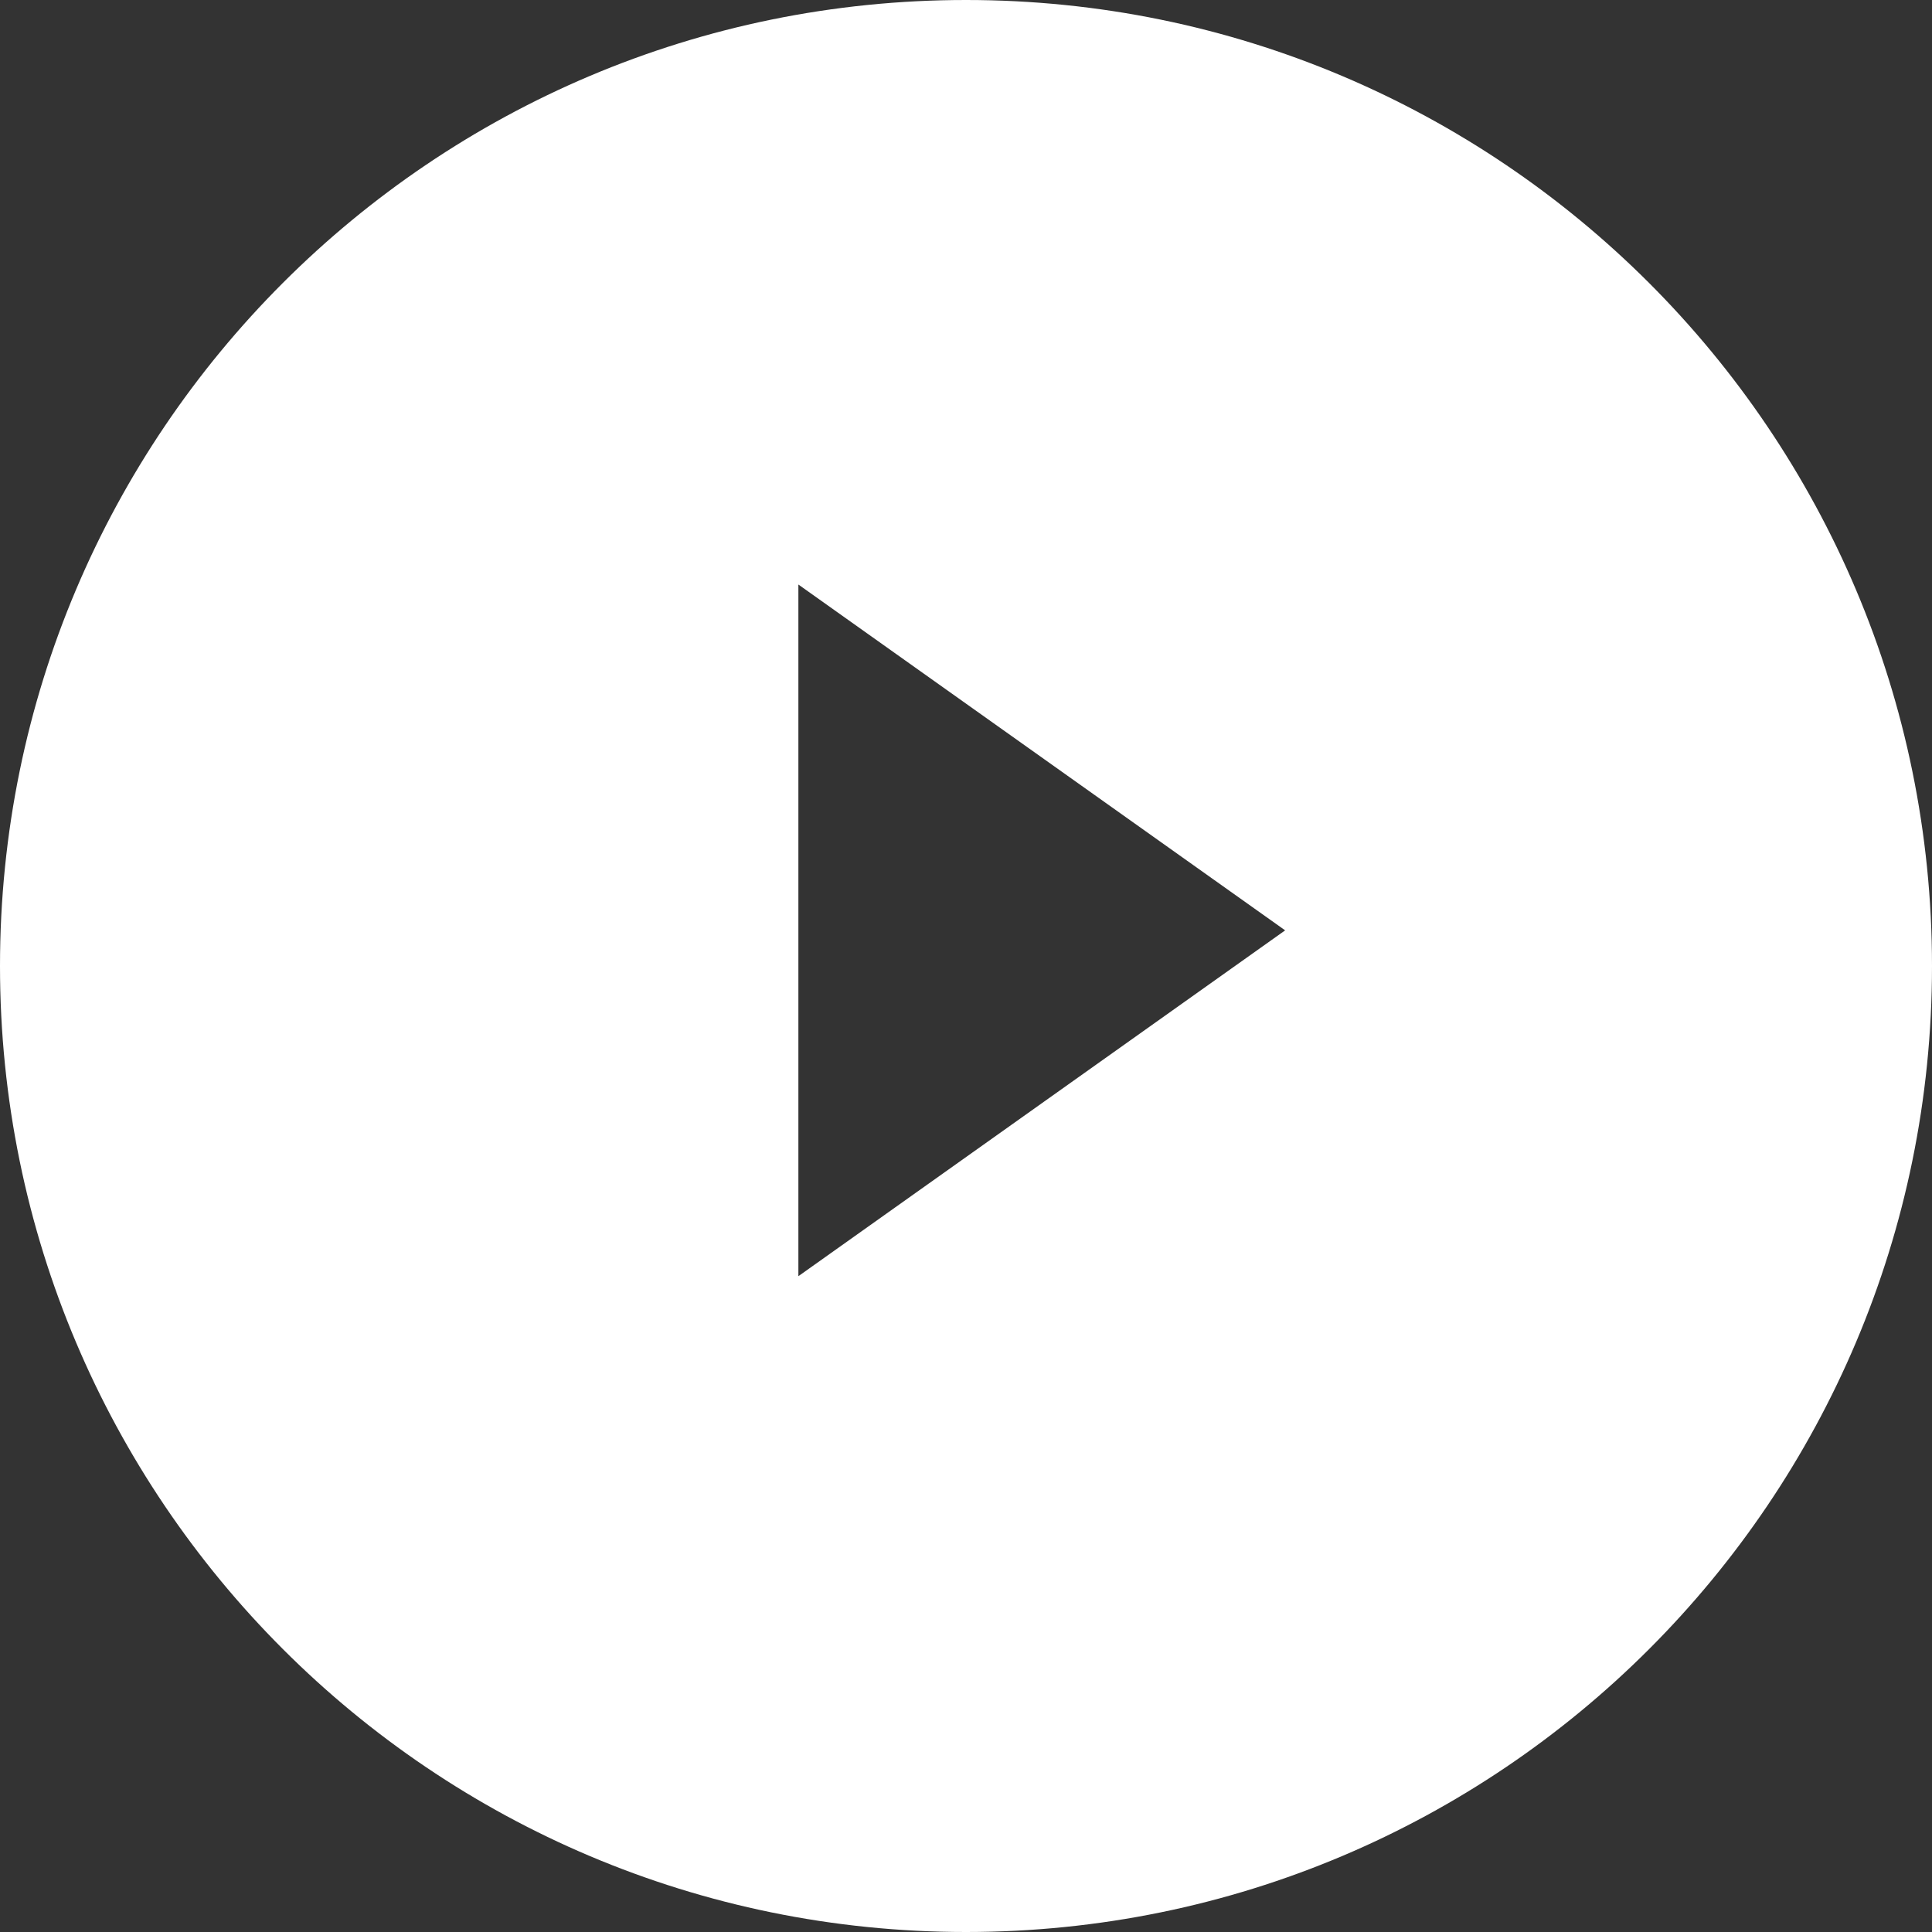
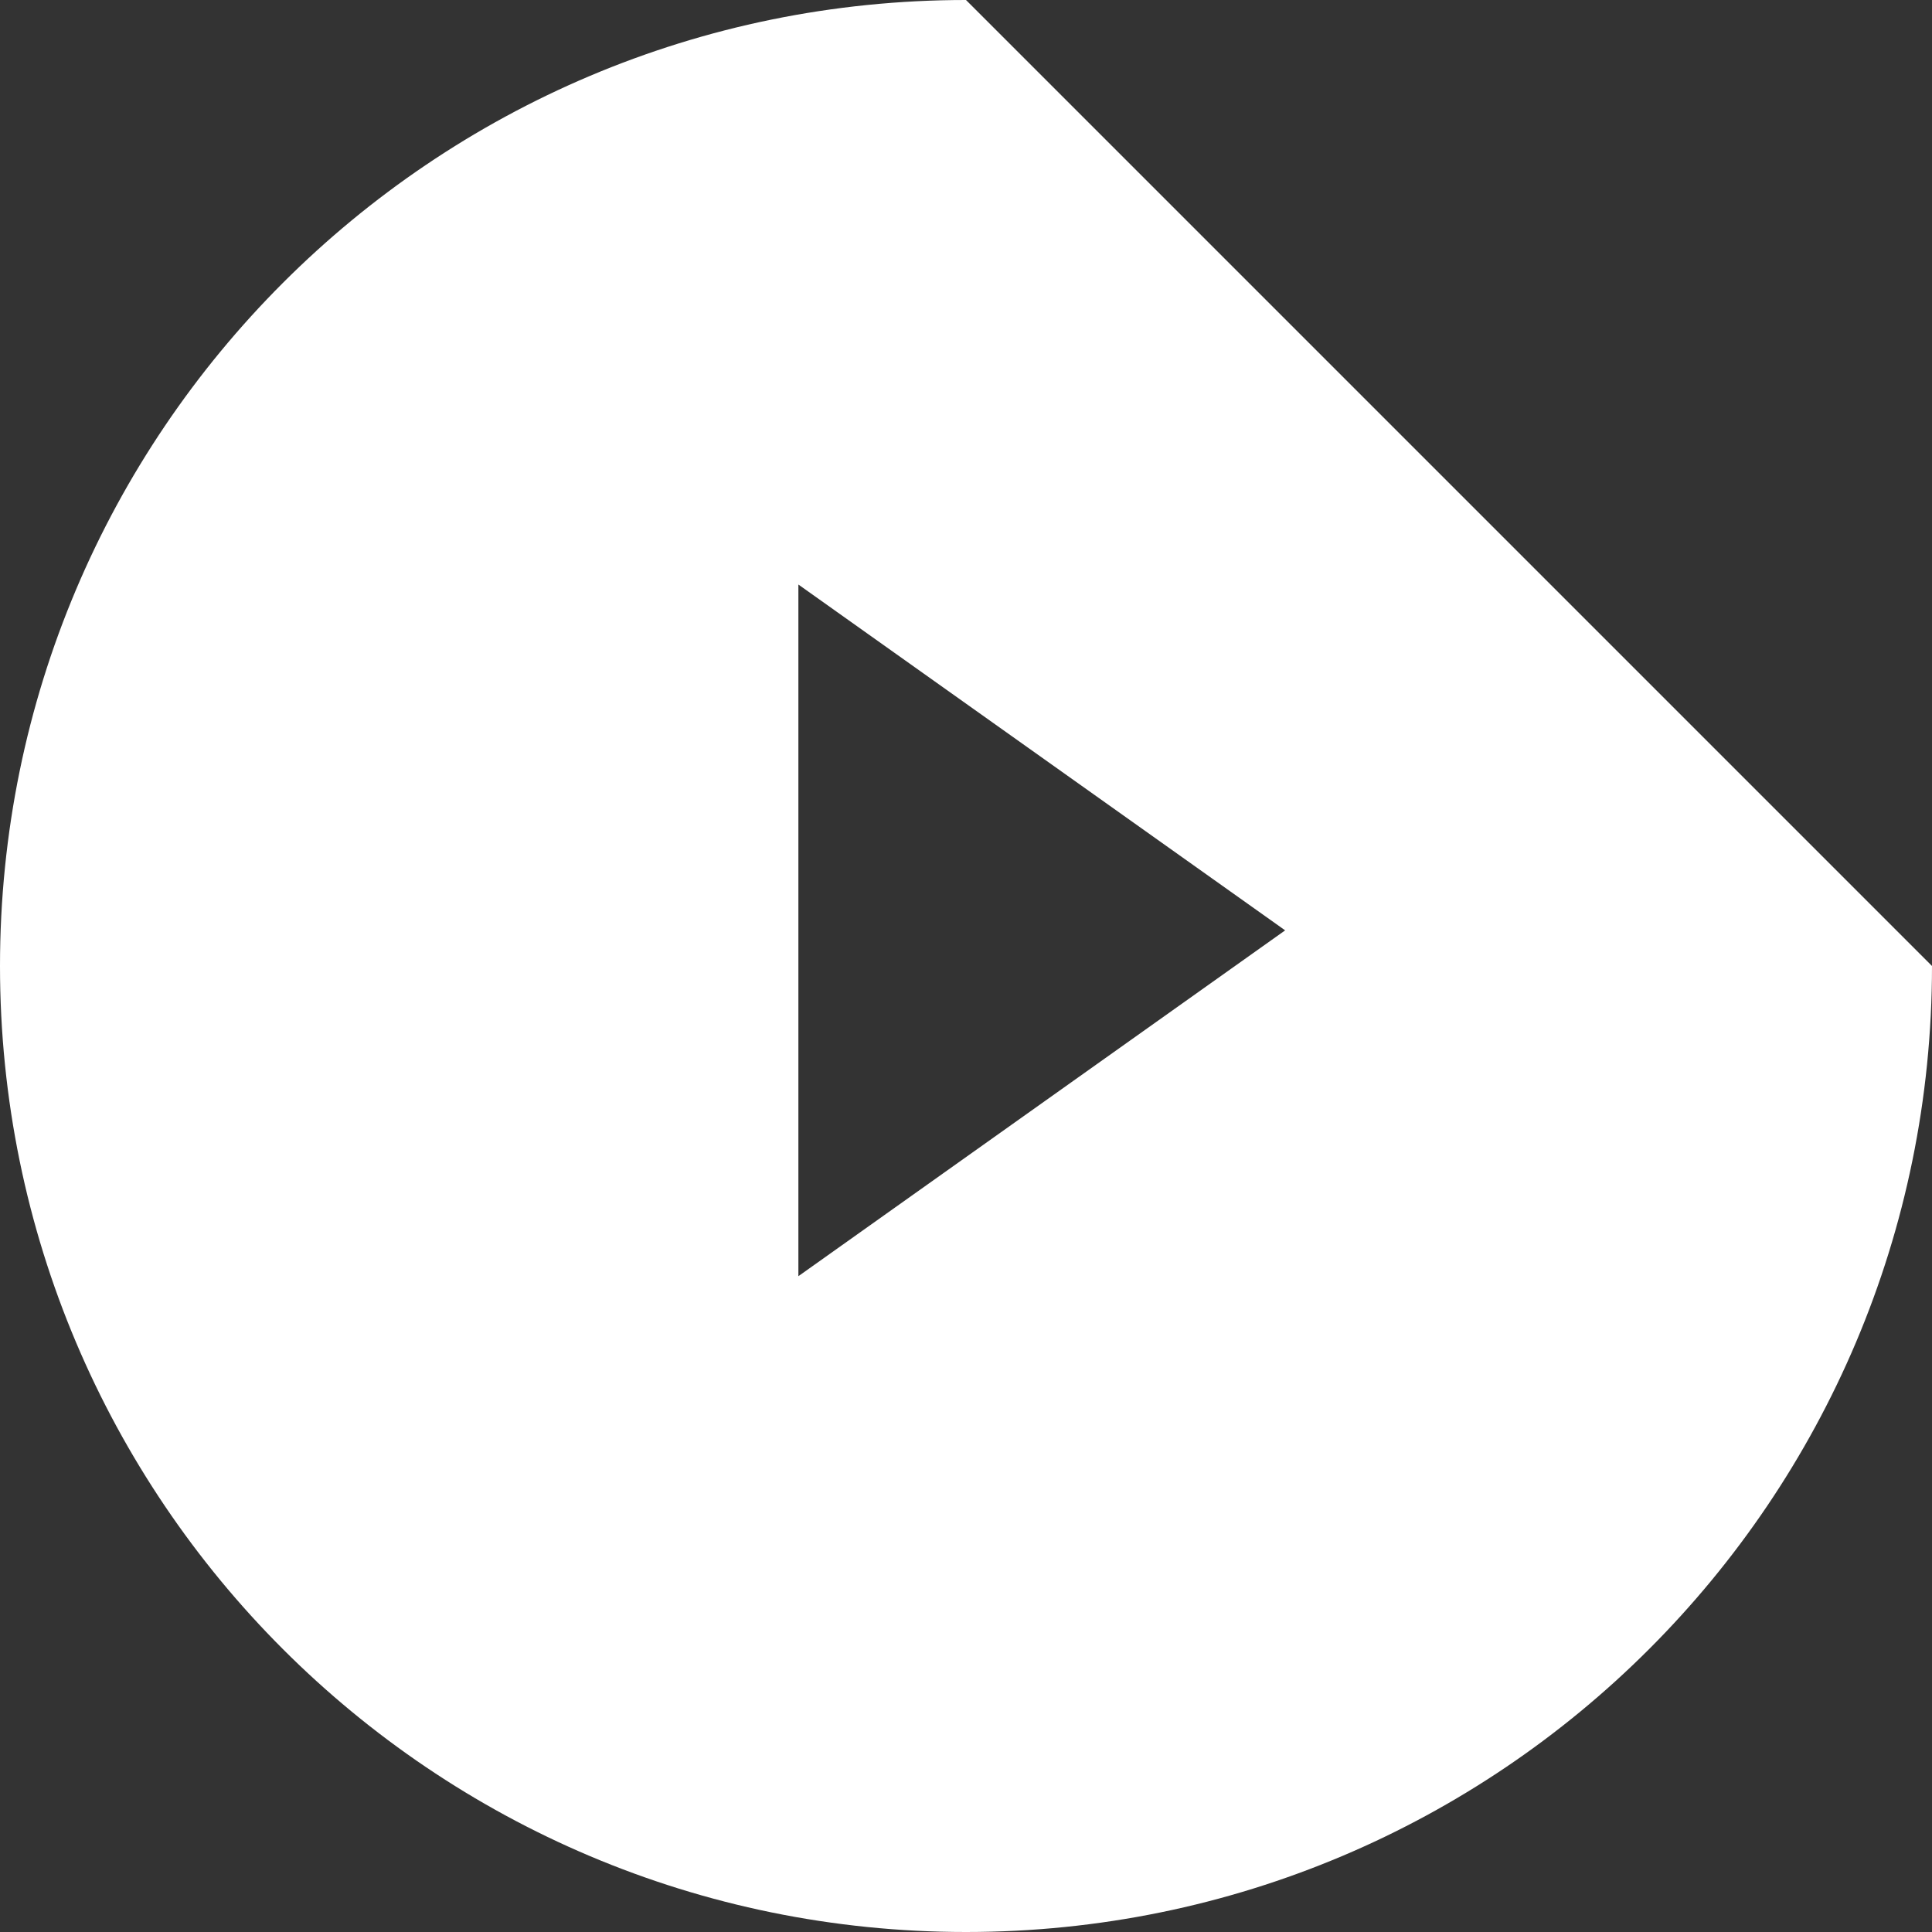
<svg xmlns="http://www.w3.org/2000/svg" id="_レイヤー_2" data-name="レイヤー 2" width="94.86" height="94.86" viewBox="0 0 94.86 94.86">
  <rect x="0" y="0" width="94.86" height="94.86" fill="#333333" stroke="none" />
  <defs>
    <style>
      .cls-1 {
        fill: #fff;
      }
    </style>
  </defs>
  <g id="_要素" data-name="要素">
-     <path class="cls-1" d="M47.43,0C21.23,0,0,21.23,0,47.43s21.23,47.43,47.43,47.43,47.43-21.23,47.43-47.43S73.62,0,47.43,0Zm-8.23,62.66V28.7l23.9,16.98-23.9,16.98Z" />
+     <path class="cls-1" d="M47.43,0C21.23,0,0,21.23,0,47.43s21.23,47.43,47.43,47.43,47.43-21.23,47.43-47.43Zm-8.23,62.66V28.7l23.9,16.98-23.9,16.98Z" />
  </g>
</svg>